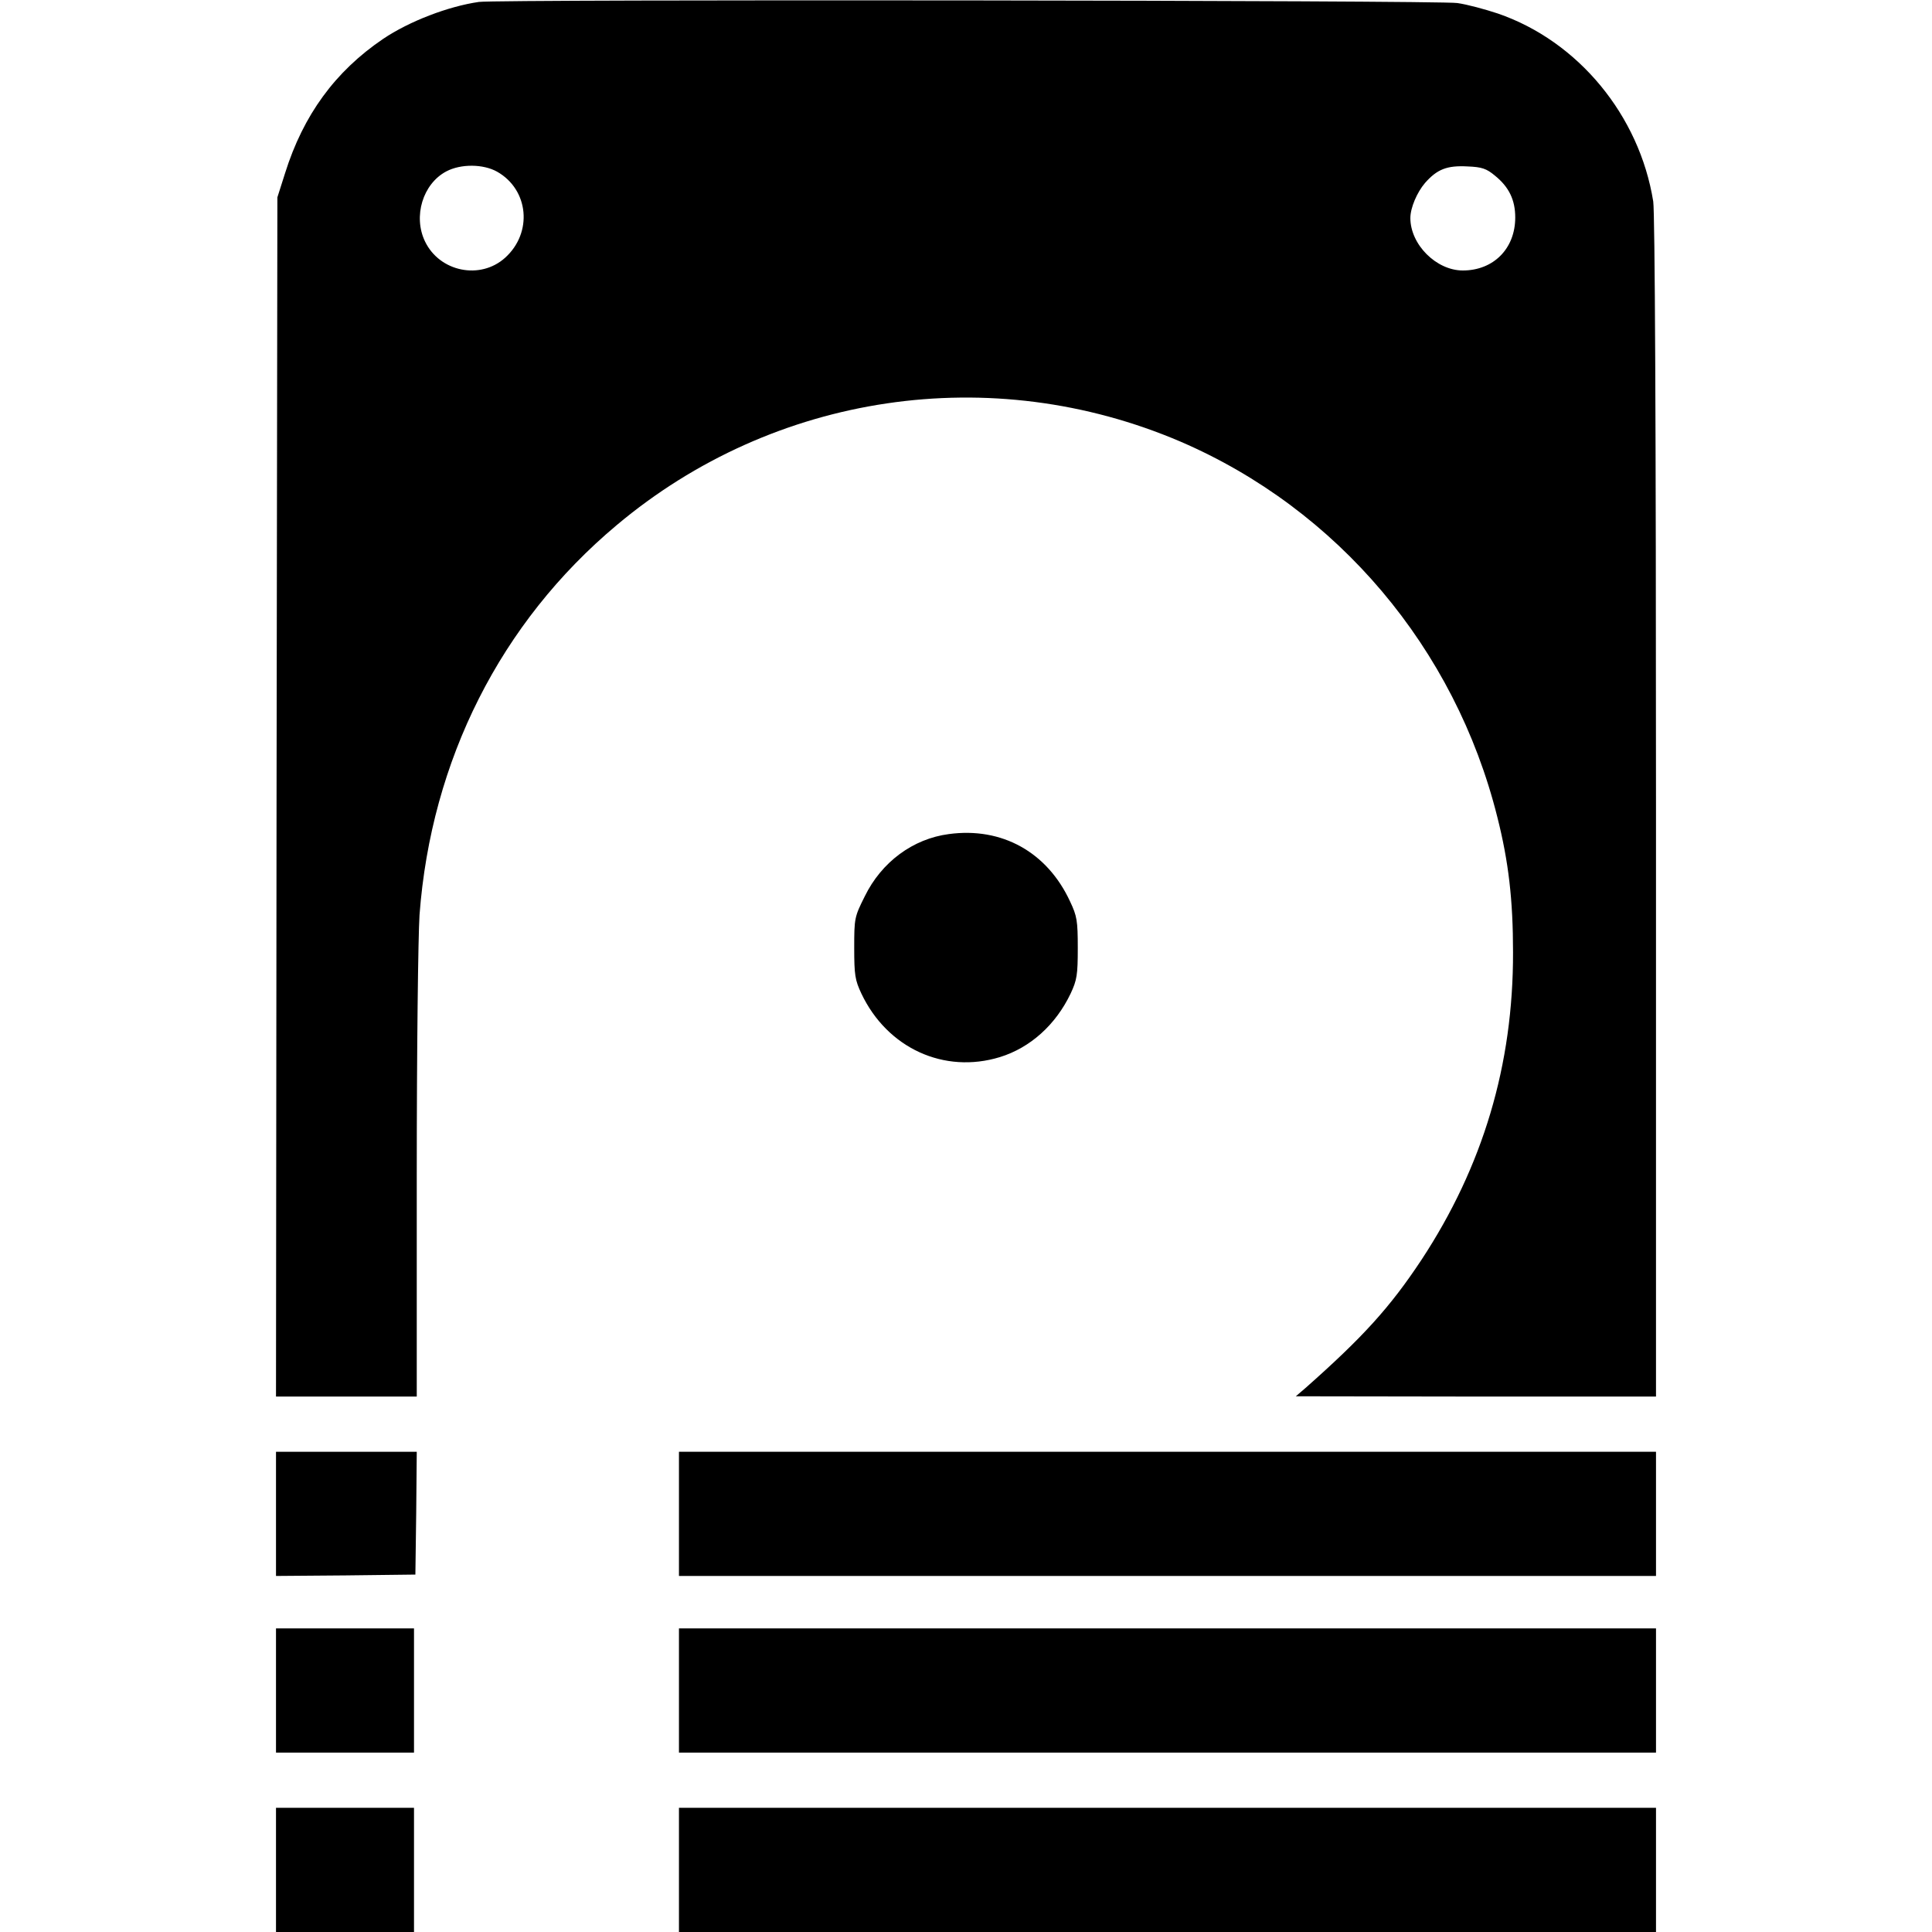
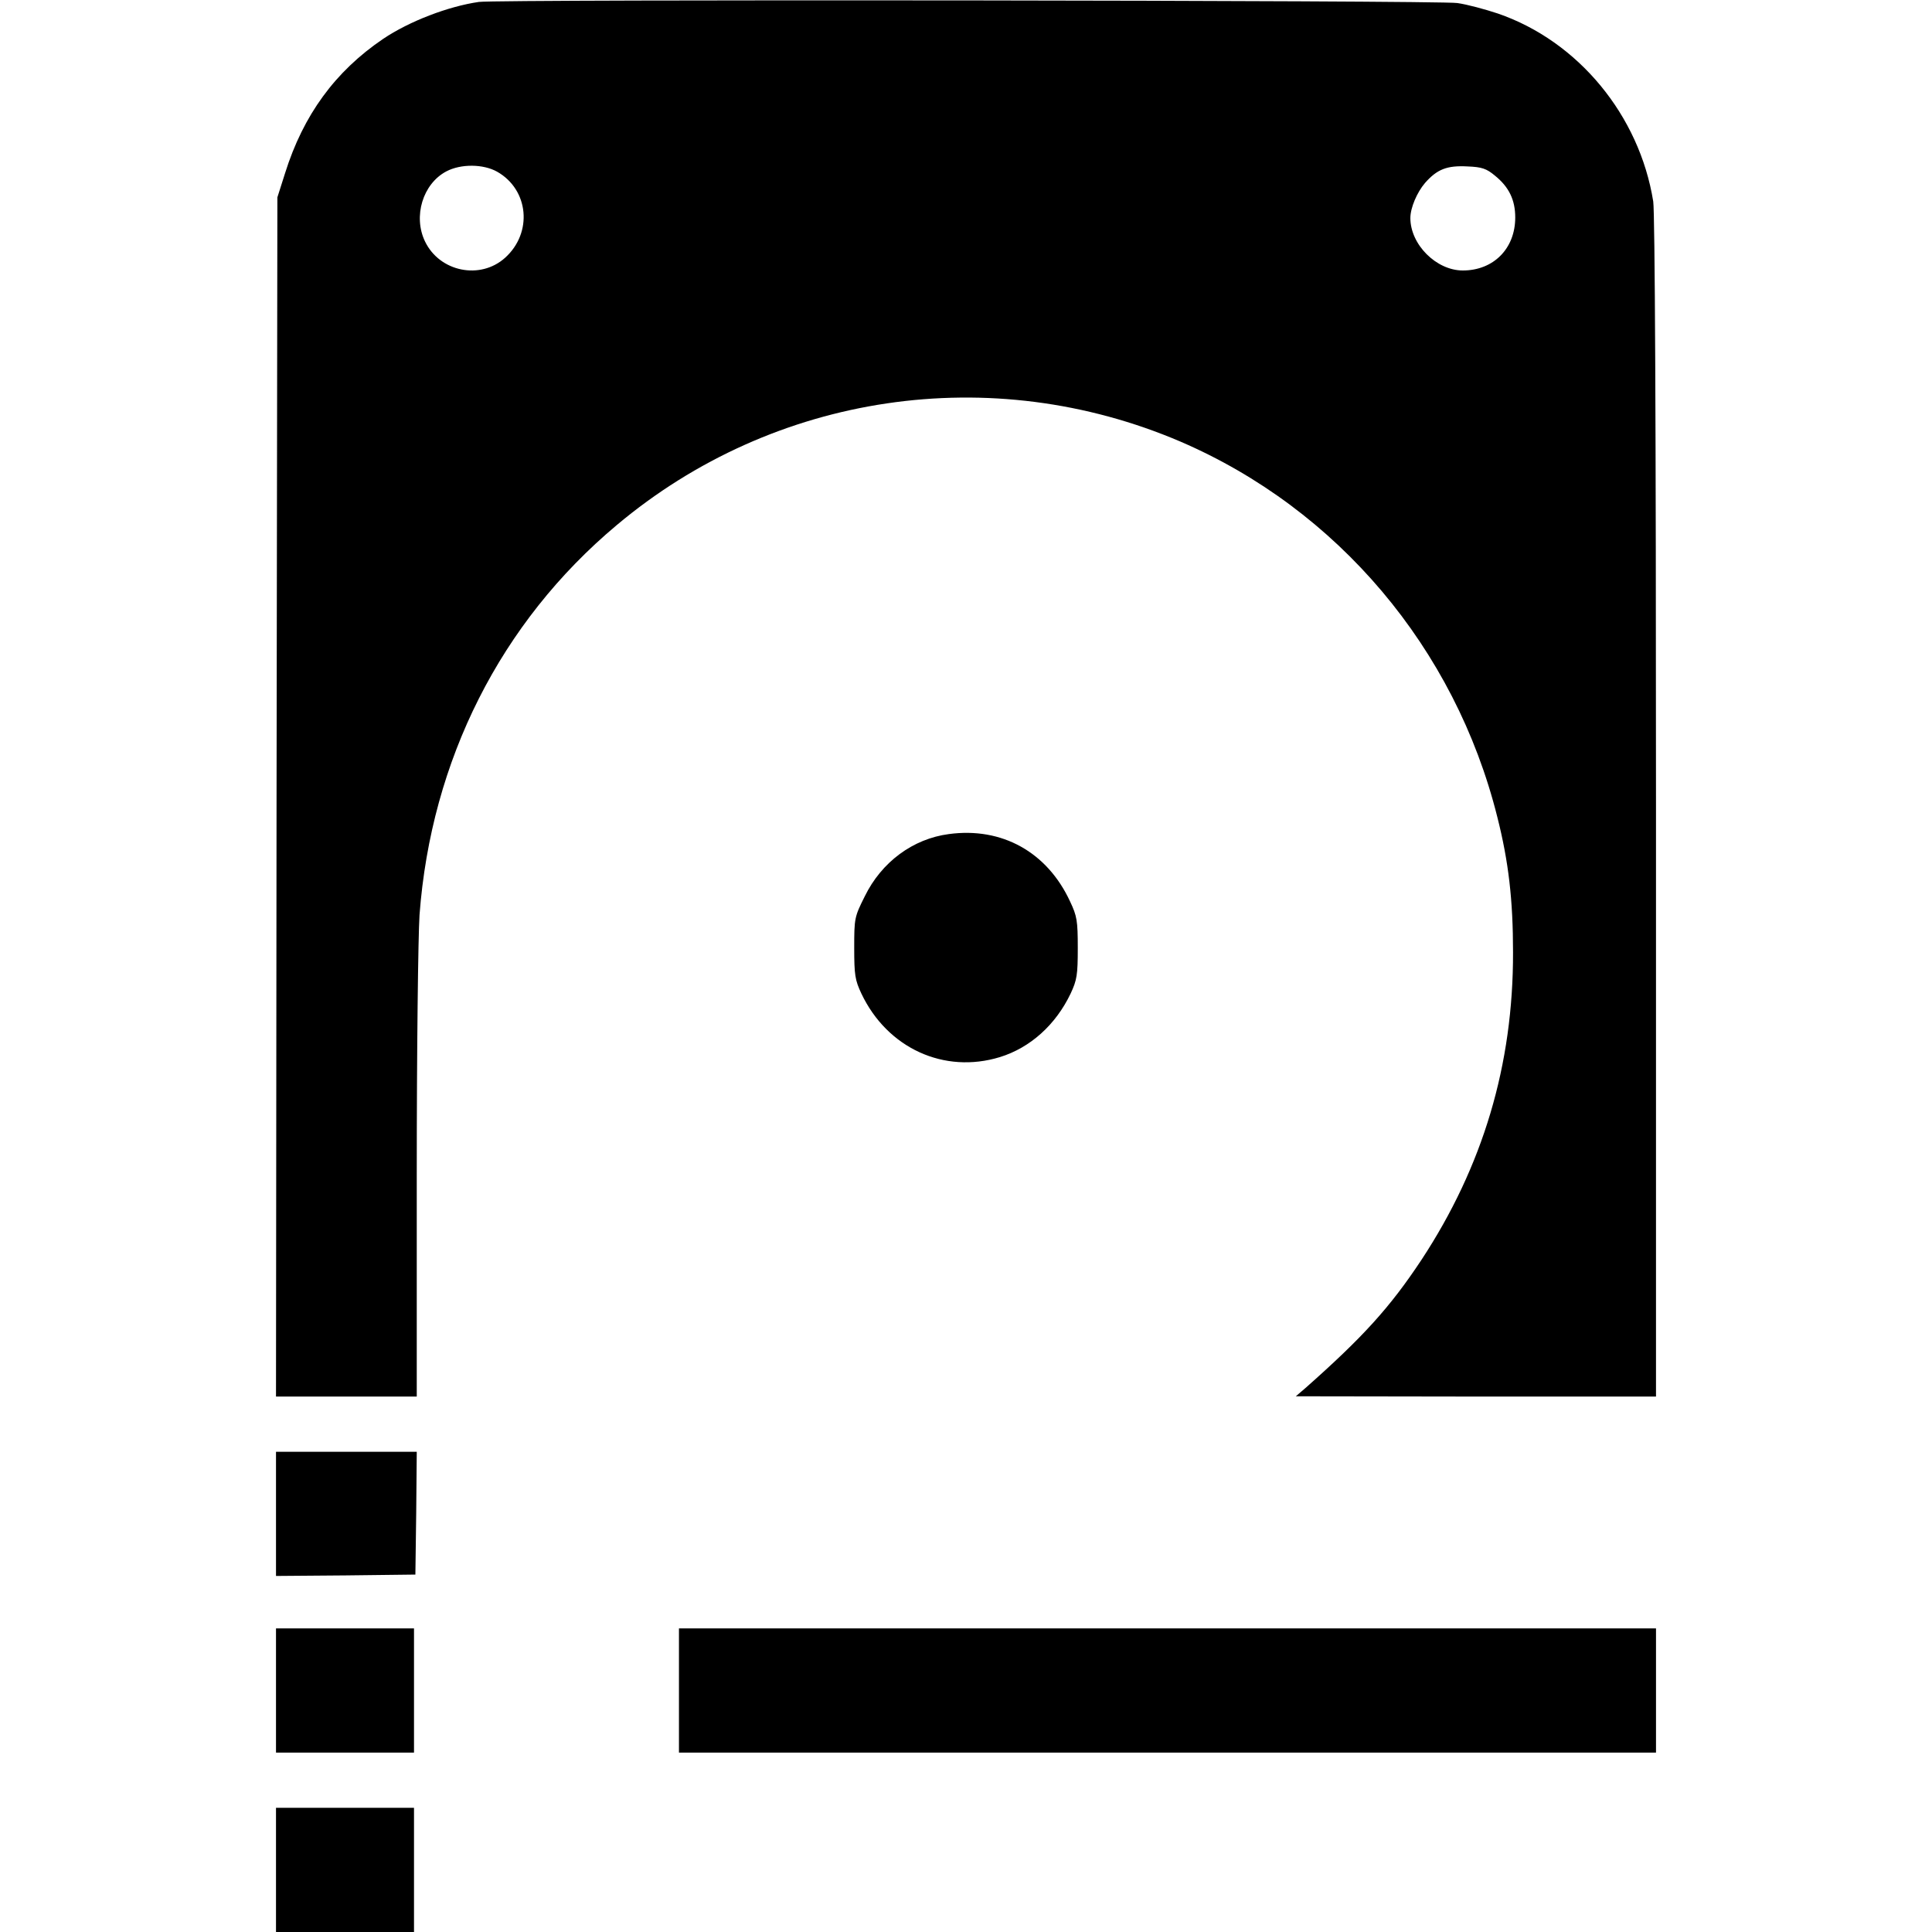
<svg xmlns="http://www.w3.org/2000/svg" version="1.0" width="700pt" height="700pt" viewBox="0 0 700 700" preserveAspectRatio="xMidYMid meet">
  <g transform="translate(0,700) scale(0.1,-0.1)" fill="#000000" stroke="none">
    <path d="M1735 6993 c-111 -16 -252 -70 -347 -134 -174 -118 -289 -276 -355 -486 l-28 -88 -3 -2172 -2 -2173 255 0 255 0 0 803 c0 459 5 862 10 942 42 561 294 1060 714 1412 571 480 1358 596 2043 303 569 -245 995 -748 1148 -1360 41 -162 57 -301 57 -490 1 -408 -109 -776 -332 -1115 -114 -172 -211 -279 -420 -464 l-35 -30 653 -1 652 0 0 2133 c0 1407 -4 2154 -10 2197 -50 312 -272 581 -563 681 -45 15 -111 33 -147 38 -62 10 -3474 14 -3545 4z m66 -615 c115 -65 130 -221 29 -312 -90 -81 -237 -51 -290 59 -44 91 -8 209 77 254 53 28 134 27 184 -1z m3615 -14 c51 -41 74 -88 74 -152 0 -113 -79 -192 -190 -192 -96 0 -190 94 -190 190 0 37 24 93 53 127 44 50 80 64 154 60 52 -2 69 -8 99 -33z" />
    <path d="M3438 3978 c-130 -17 -244 -101 -305 -226 -37 -74 -38 -79 -38 -186 0 -99 3 -117 26 -166 94 -198 300 -292 502 -230 110 34 202 117 256 230 23 49 26 68 26 165 0 100 -3 116 -28 169 -83 179 -247 270 -439 244z" />
    <path d="M1000 1515 l0 -225 253 2 252 3 3 223 2 222 -255 0 -255 0 0 -225z" />
-     <path d="M2460 1515 l0 -225 1770 0 1770 0 0 225 0 225 -1770 0 -1770 0 0 -225z" />
    <path d="M1000 875 l0 -225 250 0 250 0 0 225 0 225 -250 0 -250 0 0 -225z" />
    <path d="M2460 875 l0 -225 1770 0 1770 0 0 225 0 225 -1770 0 -1770 0 0 -225z" />
    <path d="M1000 225 l0 -225 250 0 250 0 0 225 0 225 -250 0 -250 0 0 -225z" />
-     <path d="M2460 225 l0 -225 1770 0 1770 0 0 225 0 225 -1770 0 -1770 0 0 -225z" />
  </g>
</svg>